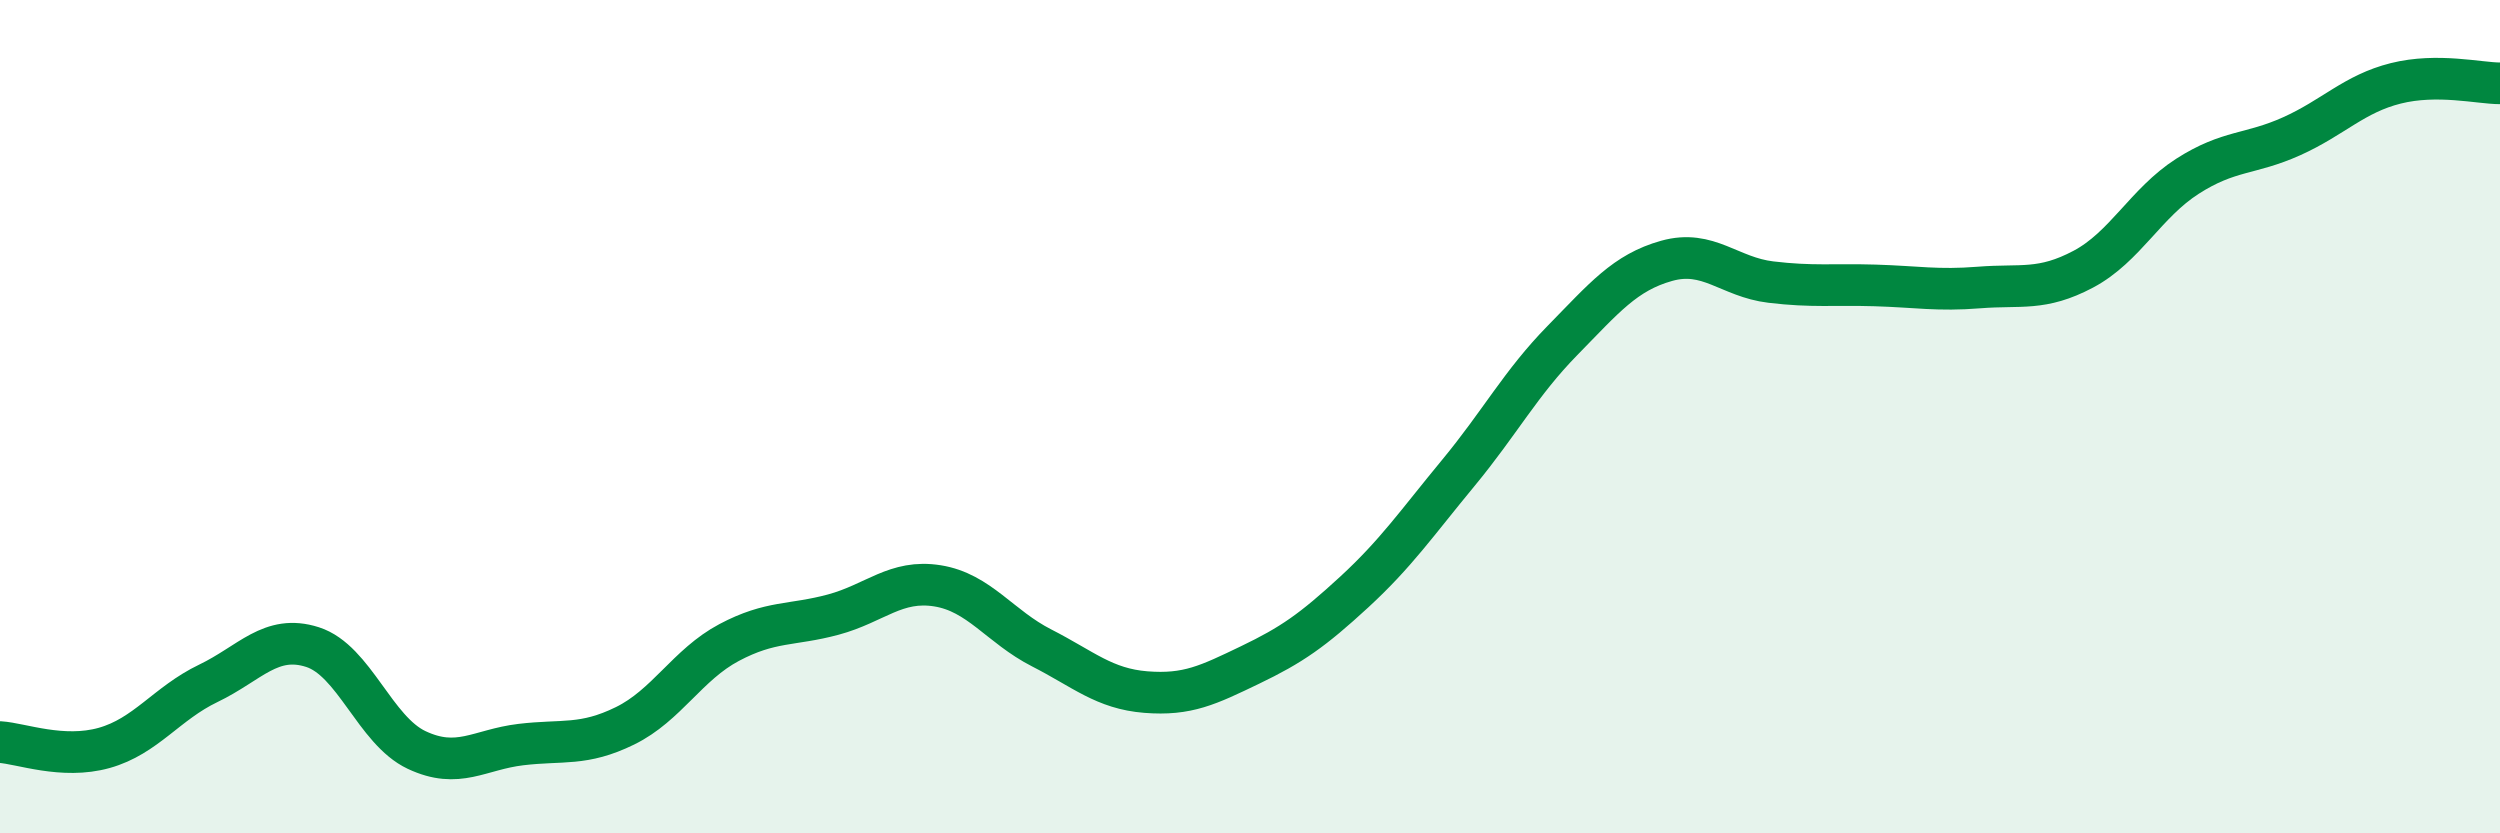
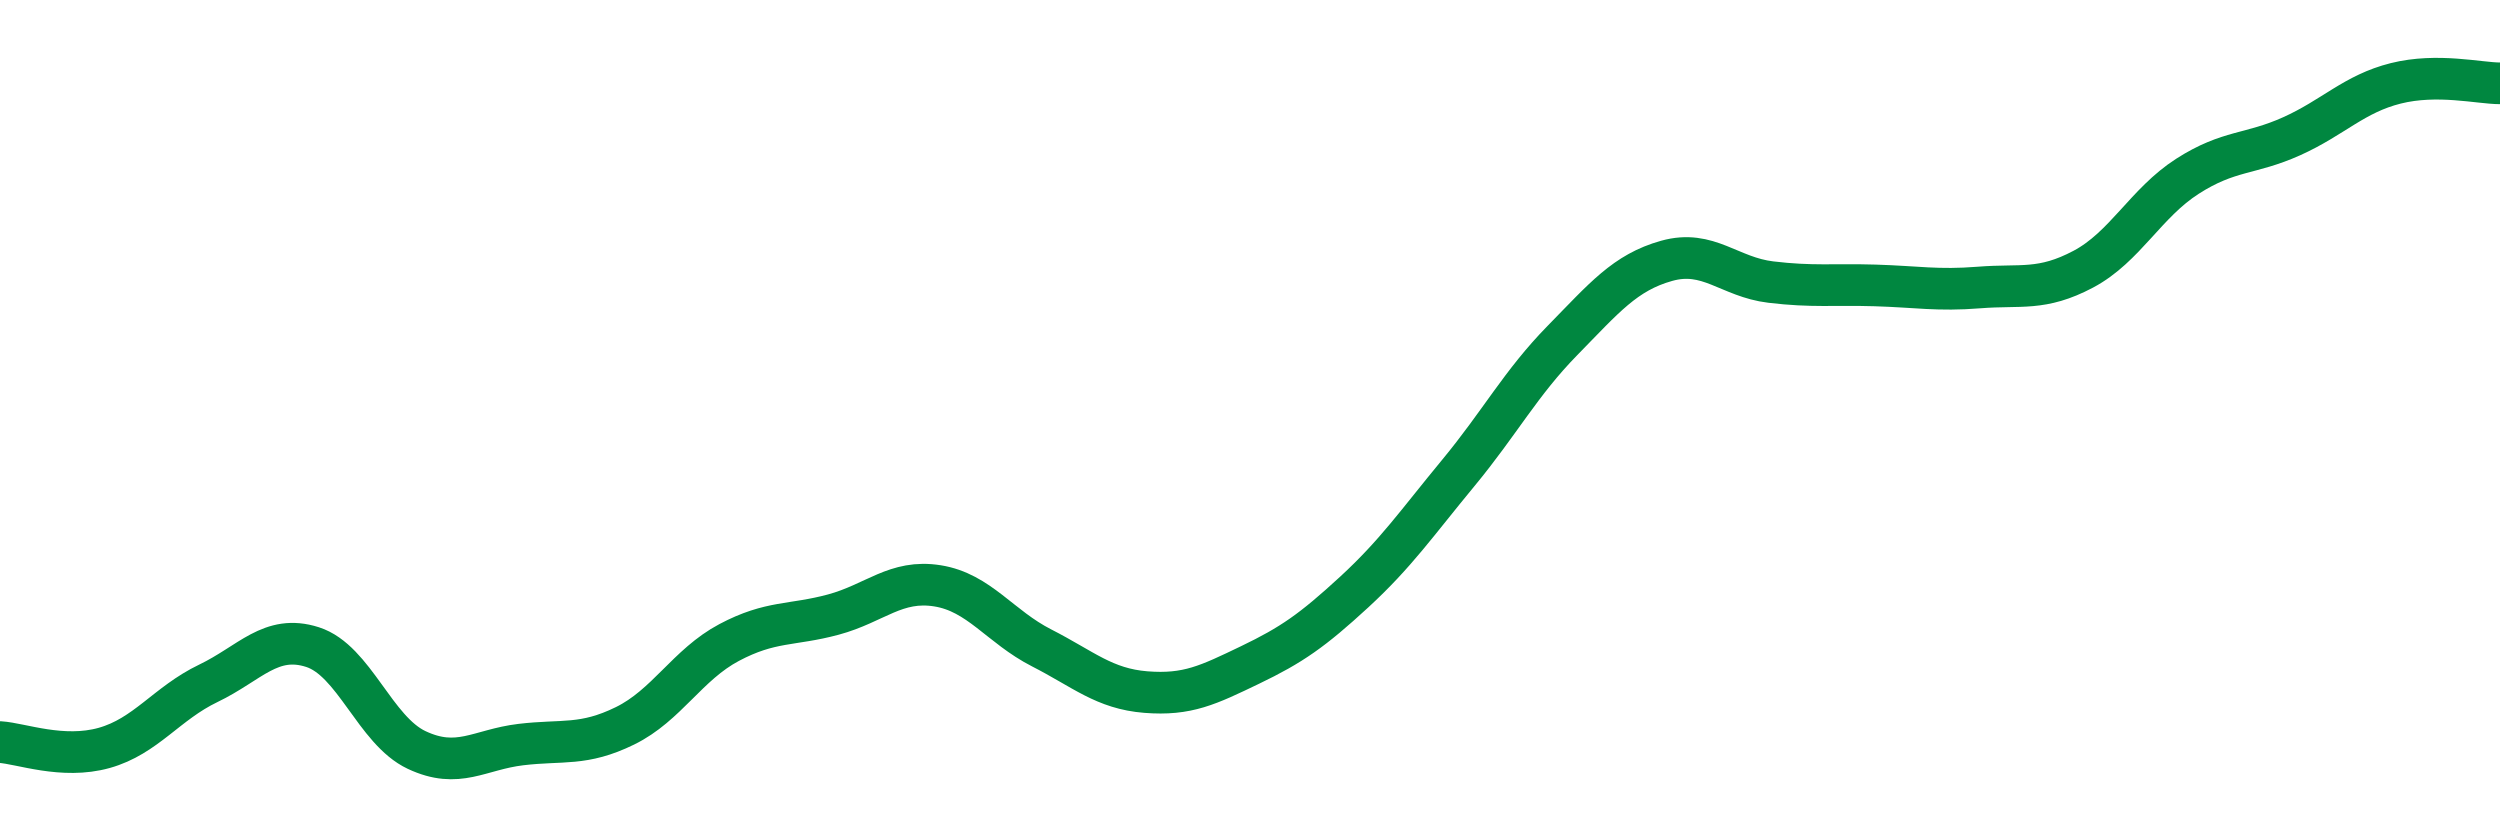
<svg xmlns="http://www.w3.org/2000/svg" width="60" height="20" viewBox="0 0 60 20">
-   <path d="M 0,17.81 C 0.5,17.84 1.5,18.23 2.5,17.95 C 3.5,17.67 4,16.88 5,16.4 C 6,15.92 6.5,15.21 7.5,15.53 C 8.5,15.85 9,17.53 10,18 C 11,18.47 11.5,17.99 12.5,17.87 C 13.5,17.75 14,17.91 15,17.42 C 16,16.93 16.5,15.95 17.5,15.42 C 18.5,14.89 19,15.02 20,14.75 C 21,14.48 21.5,13.9 22.5,14.06 C 23.5,14.22 24,15.04 25,15.55 C 26,16.06 26.5,16.53 27.5,16.61 C 28.5,16.69 29,16.44 30,15.96 C 31,15.48 31.5,15.13 32.5,14.21 C 33.5,13.29 34,12.56 35,11.35 C 36,10.14 36.5,9.19 37.5,8.17 C 38.5,7.15 39,6.54 40,6.26 C 41,5.98 41.5,6.65 42.5,6.77 C 43.5,6.89 44,6.82 45,6.85 C 46,6.88 46.5,6.98 47.5,6.9 C 48.5,6.82 49,6.99 50,6.46 C 51,5.93 51.5,4.87 52.5,4.23 C 53.5,3.59 54,3.72 55,3.27 C 56,2.82 56.5,2.25 57.5,2 C 58.5,1.75 59.5,2 60,2L60 20L0 20Z" fill="#008740" opacity="0.1" stroke-linecap="round" stroke-linejoin="round" />
  <path d="M 0,17.81 C 0.5,17.84 1.5,18.23 2.5,17.95 C 3.5,17.67 4,16.88 5,16.4 C 6,15.92 6.5,15.21 7.5,15.53 C 8.5,15.85 9,17.53 10,18 C 11,18.47 11.5,17.99 12.5,17.87 C 13.5,17.75 14,17.91 15,17.42 C 16,16.93 16.5,15.95 17.5,15.42 C 18.5,14.89 19,15.02 20,14.75 C 21,14.48 21.5,13.9 22.5,14.06 C 23.5,14.22 24,15.04 25,15.55 C 26,16.06 26.5,16.53 27.5,16.61 C 28.5,16.69 29,16.44 30,15.96 C 31,15.48 31.5,15.13 32.5,14.21 C 33.5,13.29 34,12.56 35,11.35 C 36,10.14 36.5,9.19 37.5,8.17 C 38.5,7.15 39,6.54 40,6.26 C 41,5.98 41.5,6.65 42.5,6.77 C 43.5,6.89 44,6.82 45,6.85 C 46,6.88 46.5,6.98 47.5,6.9 C 48.5,6.82 49,6.99 50,6.46 C 51,5.93 51.5,4.87 52.5,4.23 C 53.5,3.59 54,3.72 55,3.27 C 56,2.82 56.5,2.25 57.5,2 C 58.5,1.75 59.5,2 60,2" stroke="#008740" stroke-width="1" fill="none" stroke-linecap="round" stroke-linejoin="round" />
</svg>